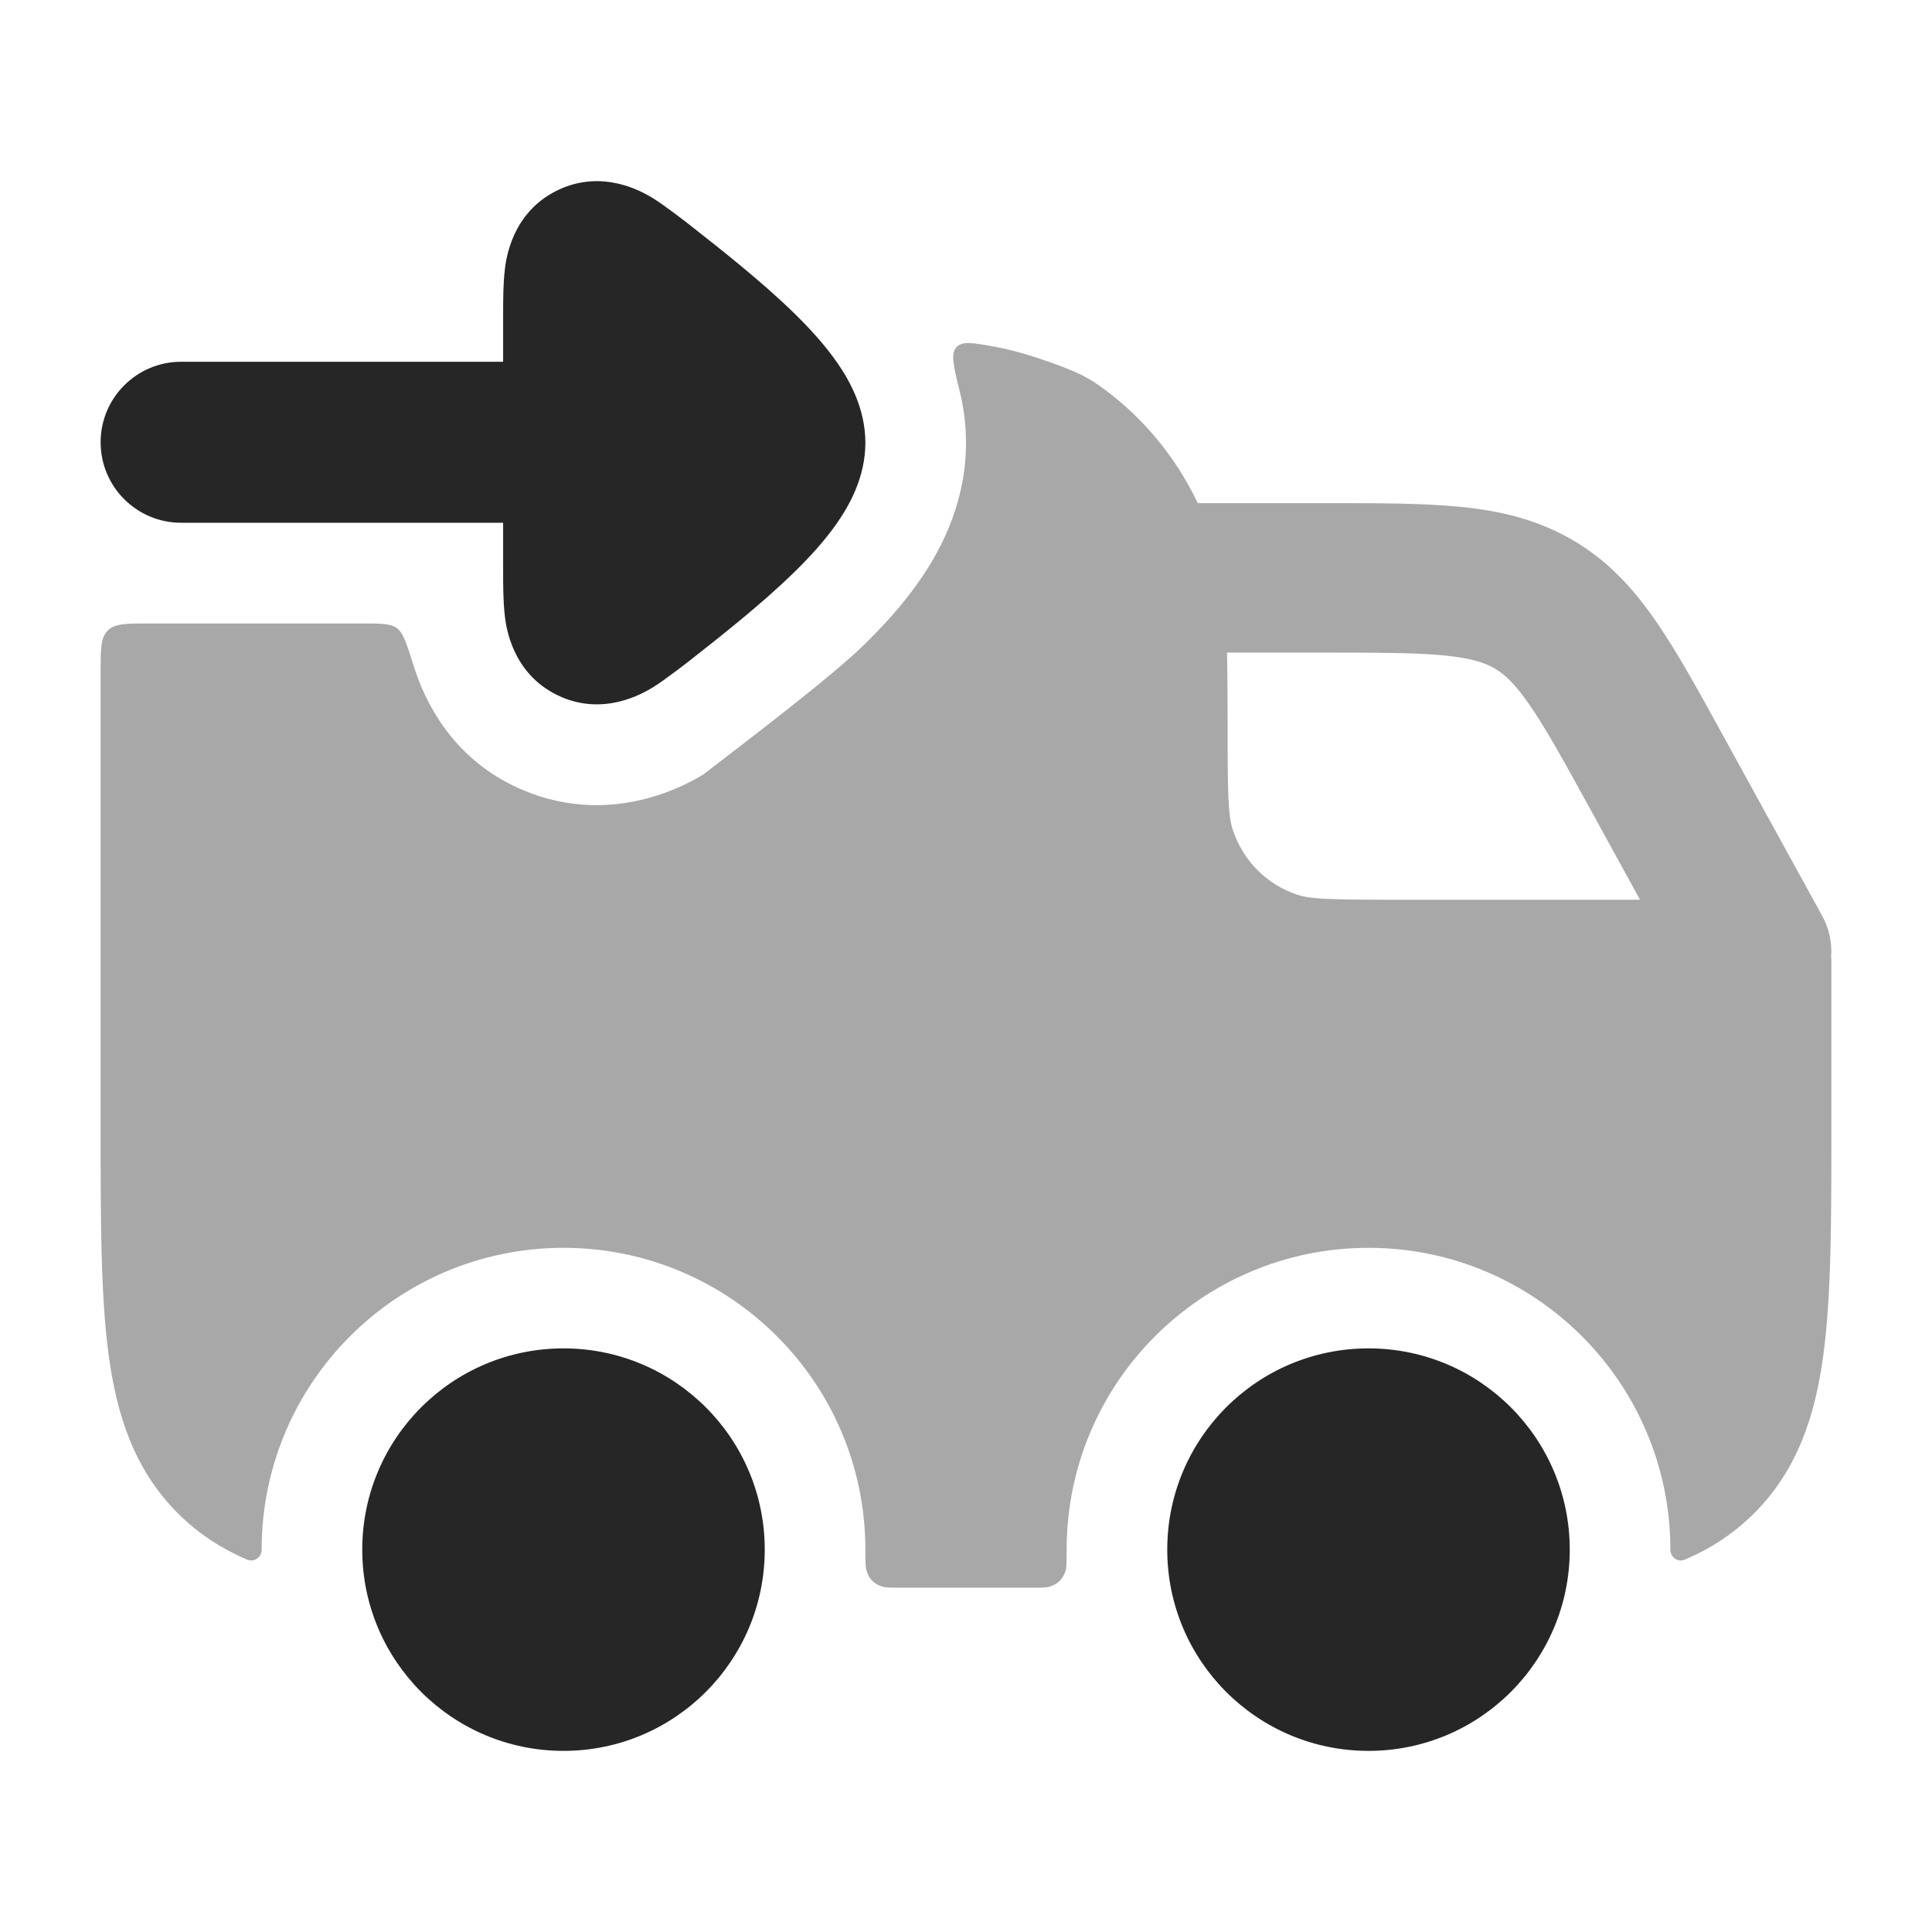
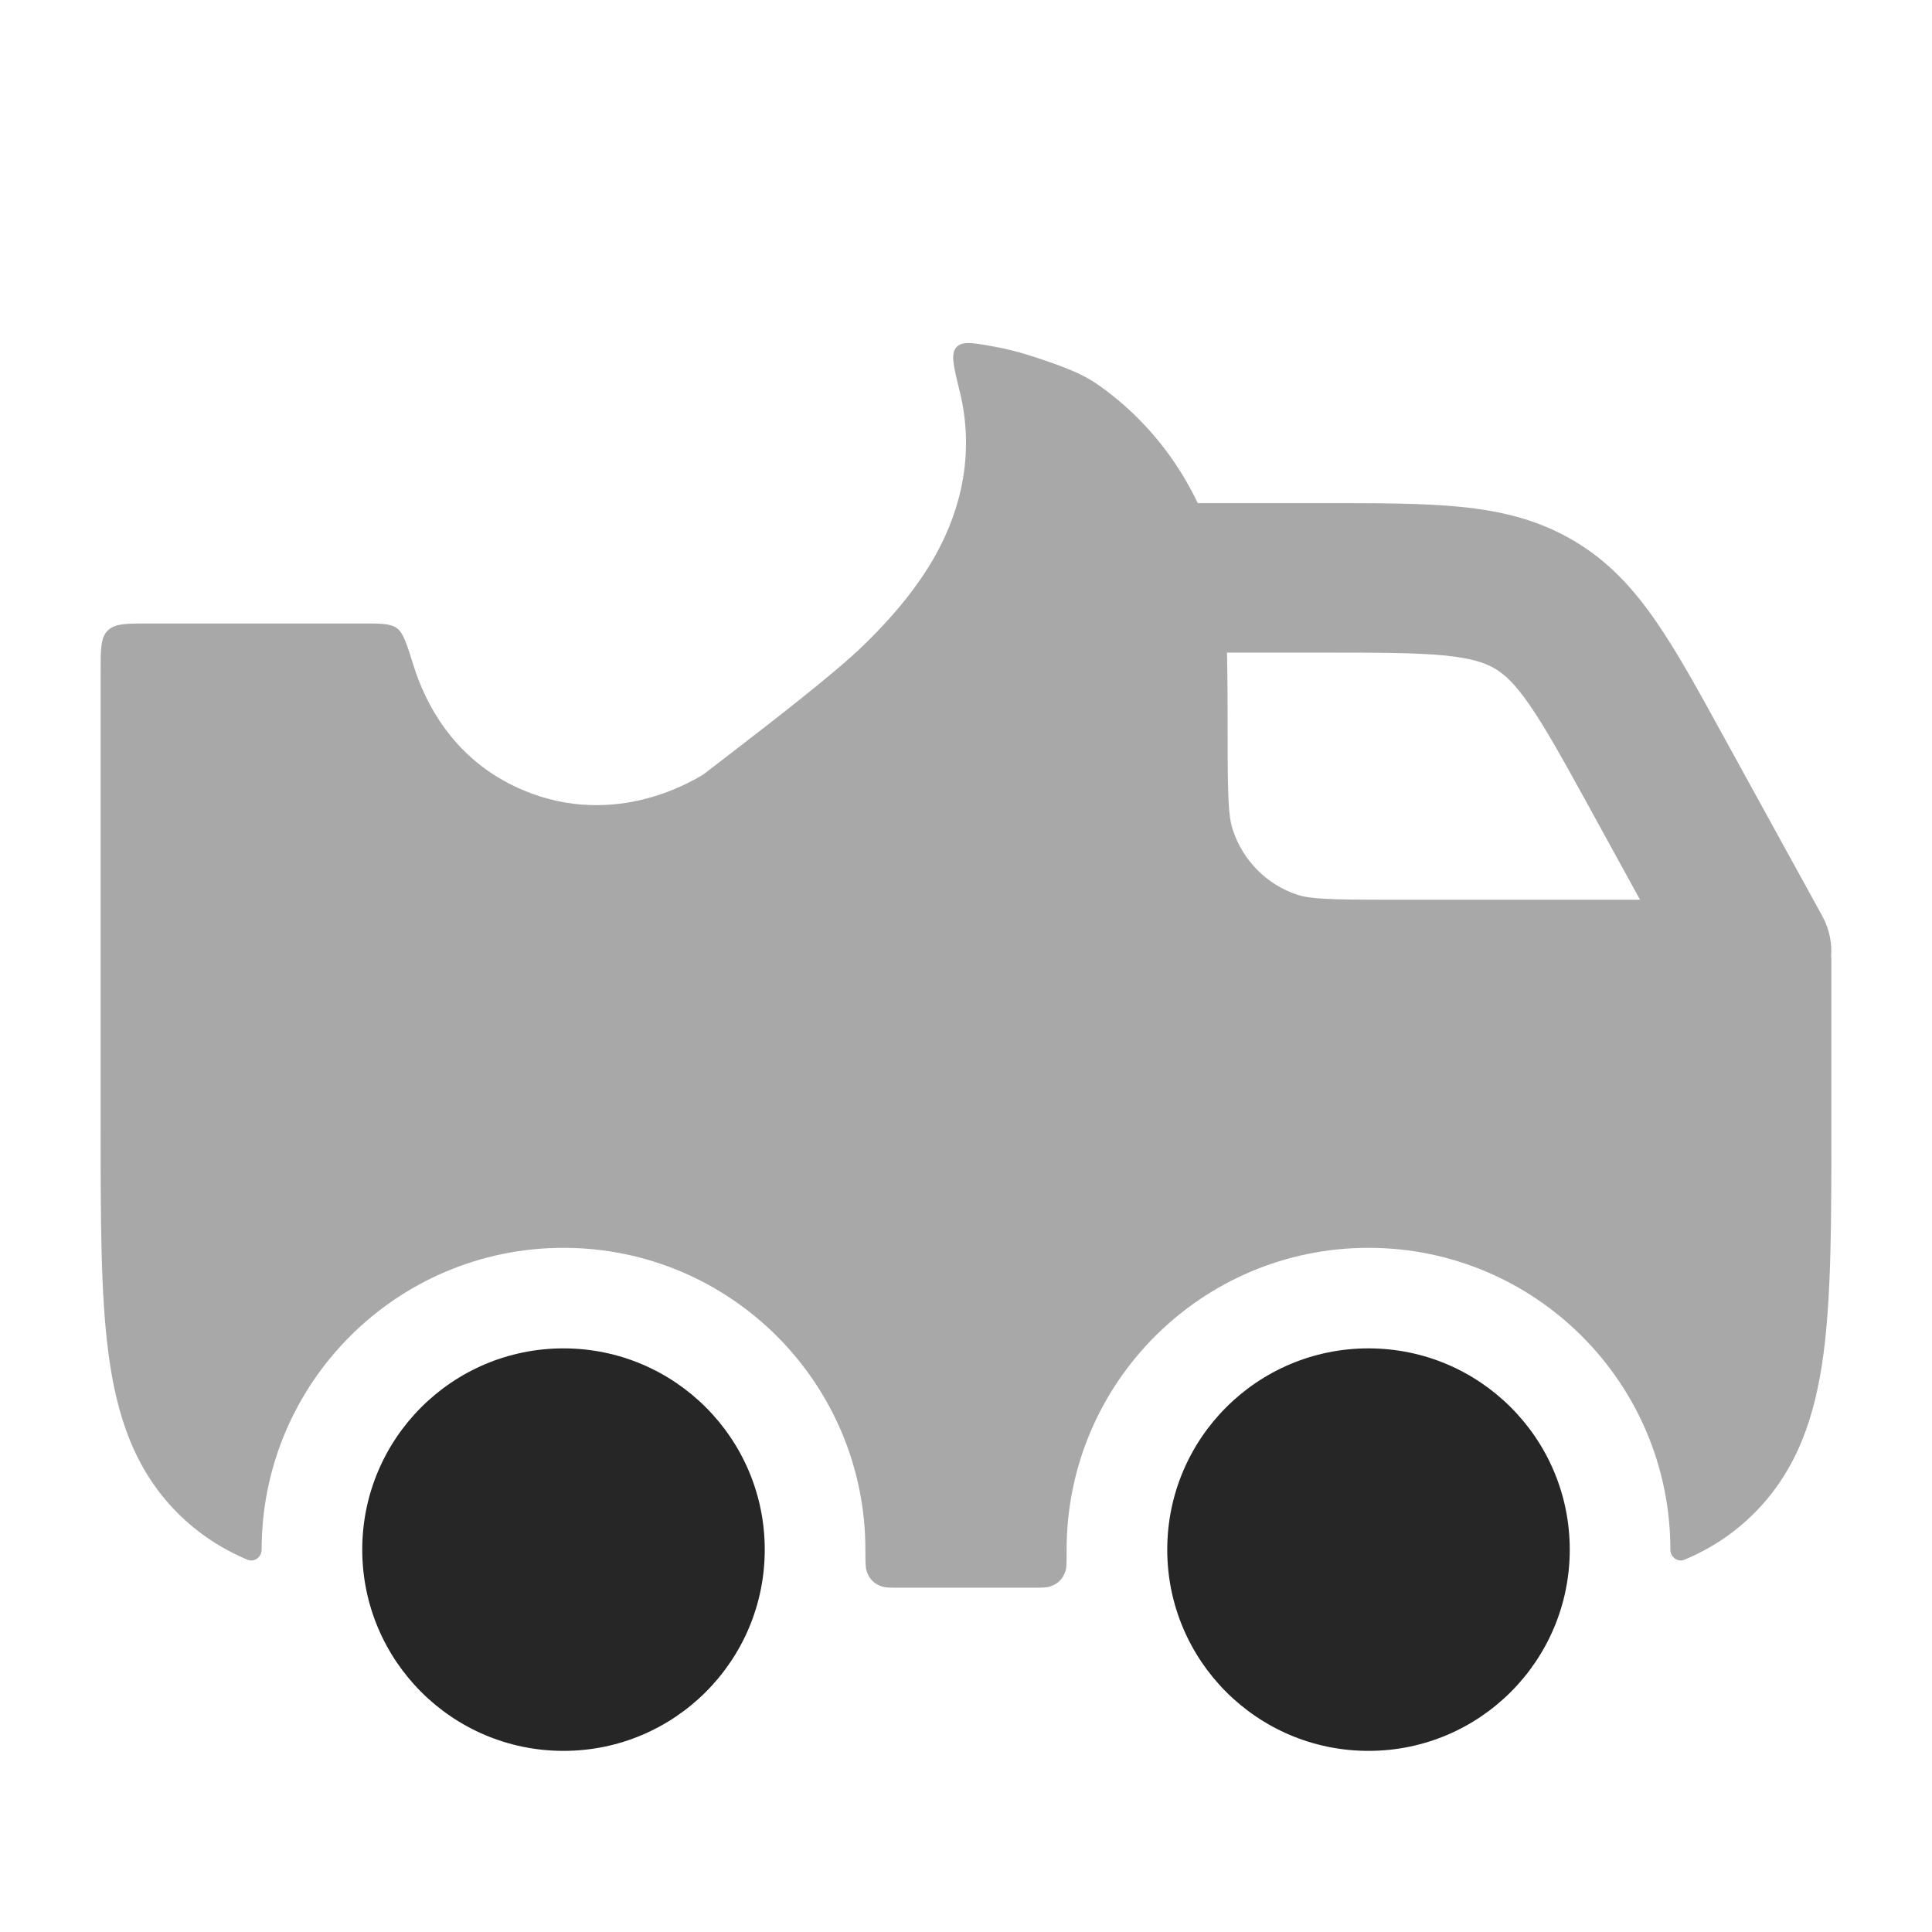
<svg xmlns="http://www.w3.org/2000/svg" width="24" height="24" viewBox="0 0 24 24" fill="none">
  <path d="M14.5 19.25C14.5 17.869 15.619 16.75 17 16.75C18.381 16.75 19.5 17.869 19.5 19.25C19.5 20.631 18.381 21.75 17 21.75C15.619 21.75 14.5 20.631 14.5 19.25Z" fill="#262626" />
  <path d="M4.5 19.25C4.5 17.869 5.619 16.75 7 16.75C8.381 16.75 9.5 17.869 9.5 19.25C9.5 20.631 8.381 21.75 7 21.75C5.619 21.75 4.5 20.631 4.5 19.25Z" fill="#262626" />
-   <path fill-rule="evenodd" clip-rule="evenodd" d="M2.25 4.494C1.698 4.494 1.25 4.942 1.25 5.494C1.25 6.046 1.698 6.494 2.25 6.494L6.25 6.494L6.25 7.088C6.25 7.264 6.25 7.48 6.272 7.656L6.272 7.659C6.288 7.786 6.36 8.362 6.925 8.636C7.492 8.911 7.992 8.609 8.101 8.544L8.105 8.542C8.258 8.449 8.569 8.205 8.569 8.205C8.945 7.91 9.459 7.505 9.85 7.124C10.046 6.934 10.247 6.717 10.406 6.486C10.547 6.281 10.75 5.931 10.75 5.5C10.75 5.069 10.547 4.719 10.406 4.514C10.247 4.283 10.046 4.066 9.85 3.876C9.459 3.495 8.945 3.09 8.569 2.795C8.569 2.795 8.258 2.551 8.105 2.458L8.101 2.456C7.992 2.391 7.492 2.089 6.925 2.364C6.36 2.638 6.288 3.214 6.272 3.341L6.272 3.344C6.25 3.52 6.25 3.736 6.25 3.912L6.25 4.494L2.25 4.494Z" fill="#262626" />
  <path opacity="0.4" d="M11.881 4.313C11.955 4.234 12.086 4.258 12.346 4.305C12.502 4.333 12.671 4.375 12.868 4.44C13.101 4.517 13.269 4.579 13.401 4.642C13.556 4.715 13.649 4.785 13.72 4.837L13.723 4.839C14.215 5.204 14.612 5.689 14.879 6.25H16.469C17.12 6.25 17.677 6.25 18.14 6.296C18.634 6.345 19.097 6.452 19.538 6.71C19.98 6.968 20.295 7.317 20.573 7.721C20.834 8.098 21.099 8.58 21.407 9.142L22.638 11.381C22.725 11.54 22.759 11.714 22.747 11.882C22.748 11.897 22.75 11.912 22.75 11.927V14.001C22.75 15.147 22.75 16.082 22.652 16.819C22.55 17.589 22.328 18.255 21.801 18.788C21.541 19.05 21.249 19.239 20.927 19.375C20.841 19.411 20.75 19.343 20.75 19.251C20.75 17.18 19.071 15.501 17 15.501C14.929 15.501 13.25 17.18 13.25 19.251C13.25 19.397 13.251 19.47 13.236 19.515C13.204 19.615 13.141 19.677 13.041 19.709C12.997 19.723 12.933 19.723 12.806 19.723H11.194C11.067 19.723 11.003 19.723 10.959 19.709C10.859 19.677 10.797 19.615 10.765 19.515C10.751 19.47 10.75 19.397 10.75 19.251C10.75 17.18 9.071 15.501 7 15.501C4.929 15.501 3.25 17.18 3.25 19.251C3.25 19.343 3.159 19.411 3.073 19.375C2.751 19.239 2.459 19.05 2.199 18.788C1.672 18.255 1.45 17.589 1.348 16.819C1.25 16.082 1.25 15.147 1.25 14.001V8.345C1.25 8.062 1.25 7.921 1.338 7.833C1.426 7.745 1.567 7.745 1.85 7.745H4.492C4.732 7.745 4.851 7.745 4.931 7.804C5.01 7.862 5.052 7.996 5.136 8.264C5.282 8.732 5.616 9.391 6.38 9.762C7.563 10.335 8.583 9.714 8.738 9.62C8.811 9.563 8.916 9.483 9.04 9.388C9.541 9.002 10.363 8.37 10.722 8.021C10.944 7.805 11.211 7.522 11.435 7.195C11.621 6.925 12 6.316 12 5.501C12 5.27 11.97 5.056 11.922 4.861C11.845 4.549 11.807 4.393 11.881 4.313ZM15.242 8.107C15.248 8.364 15.25 8.645 15.25 8.958V9.097C15.25 9.907 15.259 10.136 15.312 10.301C15.437 10.69 15.738 10.991 16.116 11.115C16.275 11.167 16.497 11.177 17.3 11.177H20.373L19.76 10.06C19.424 9.449 19.204 9.051 19.004 8.761C18.815 8.487 18.687 8.374 18.567 8.304C18.448 8.234 18.284 8.177 17.949 8.143C17.593 8.108 17.132 8.107 16.424 8.107H15.242Z" fill="#262626" />
</svg>